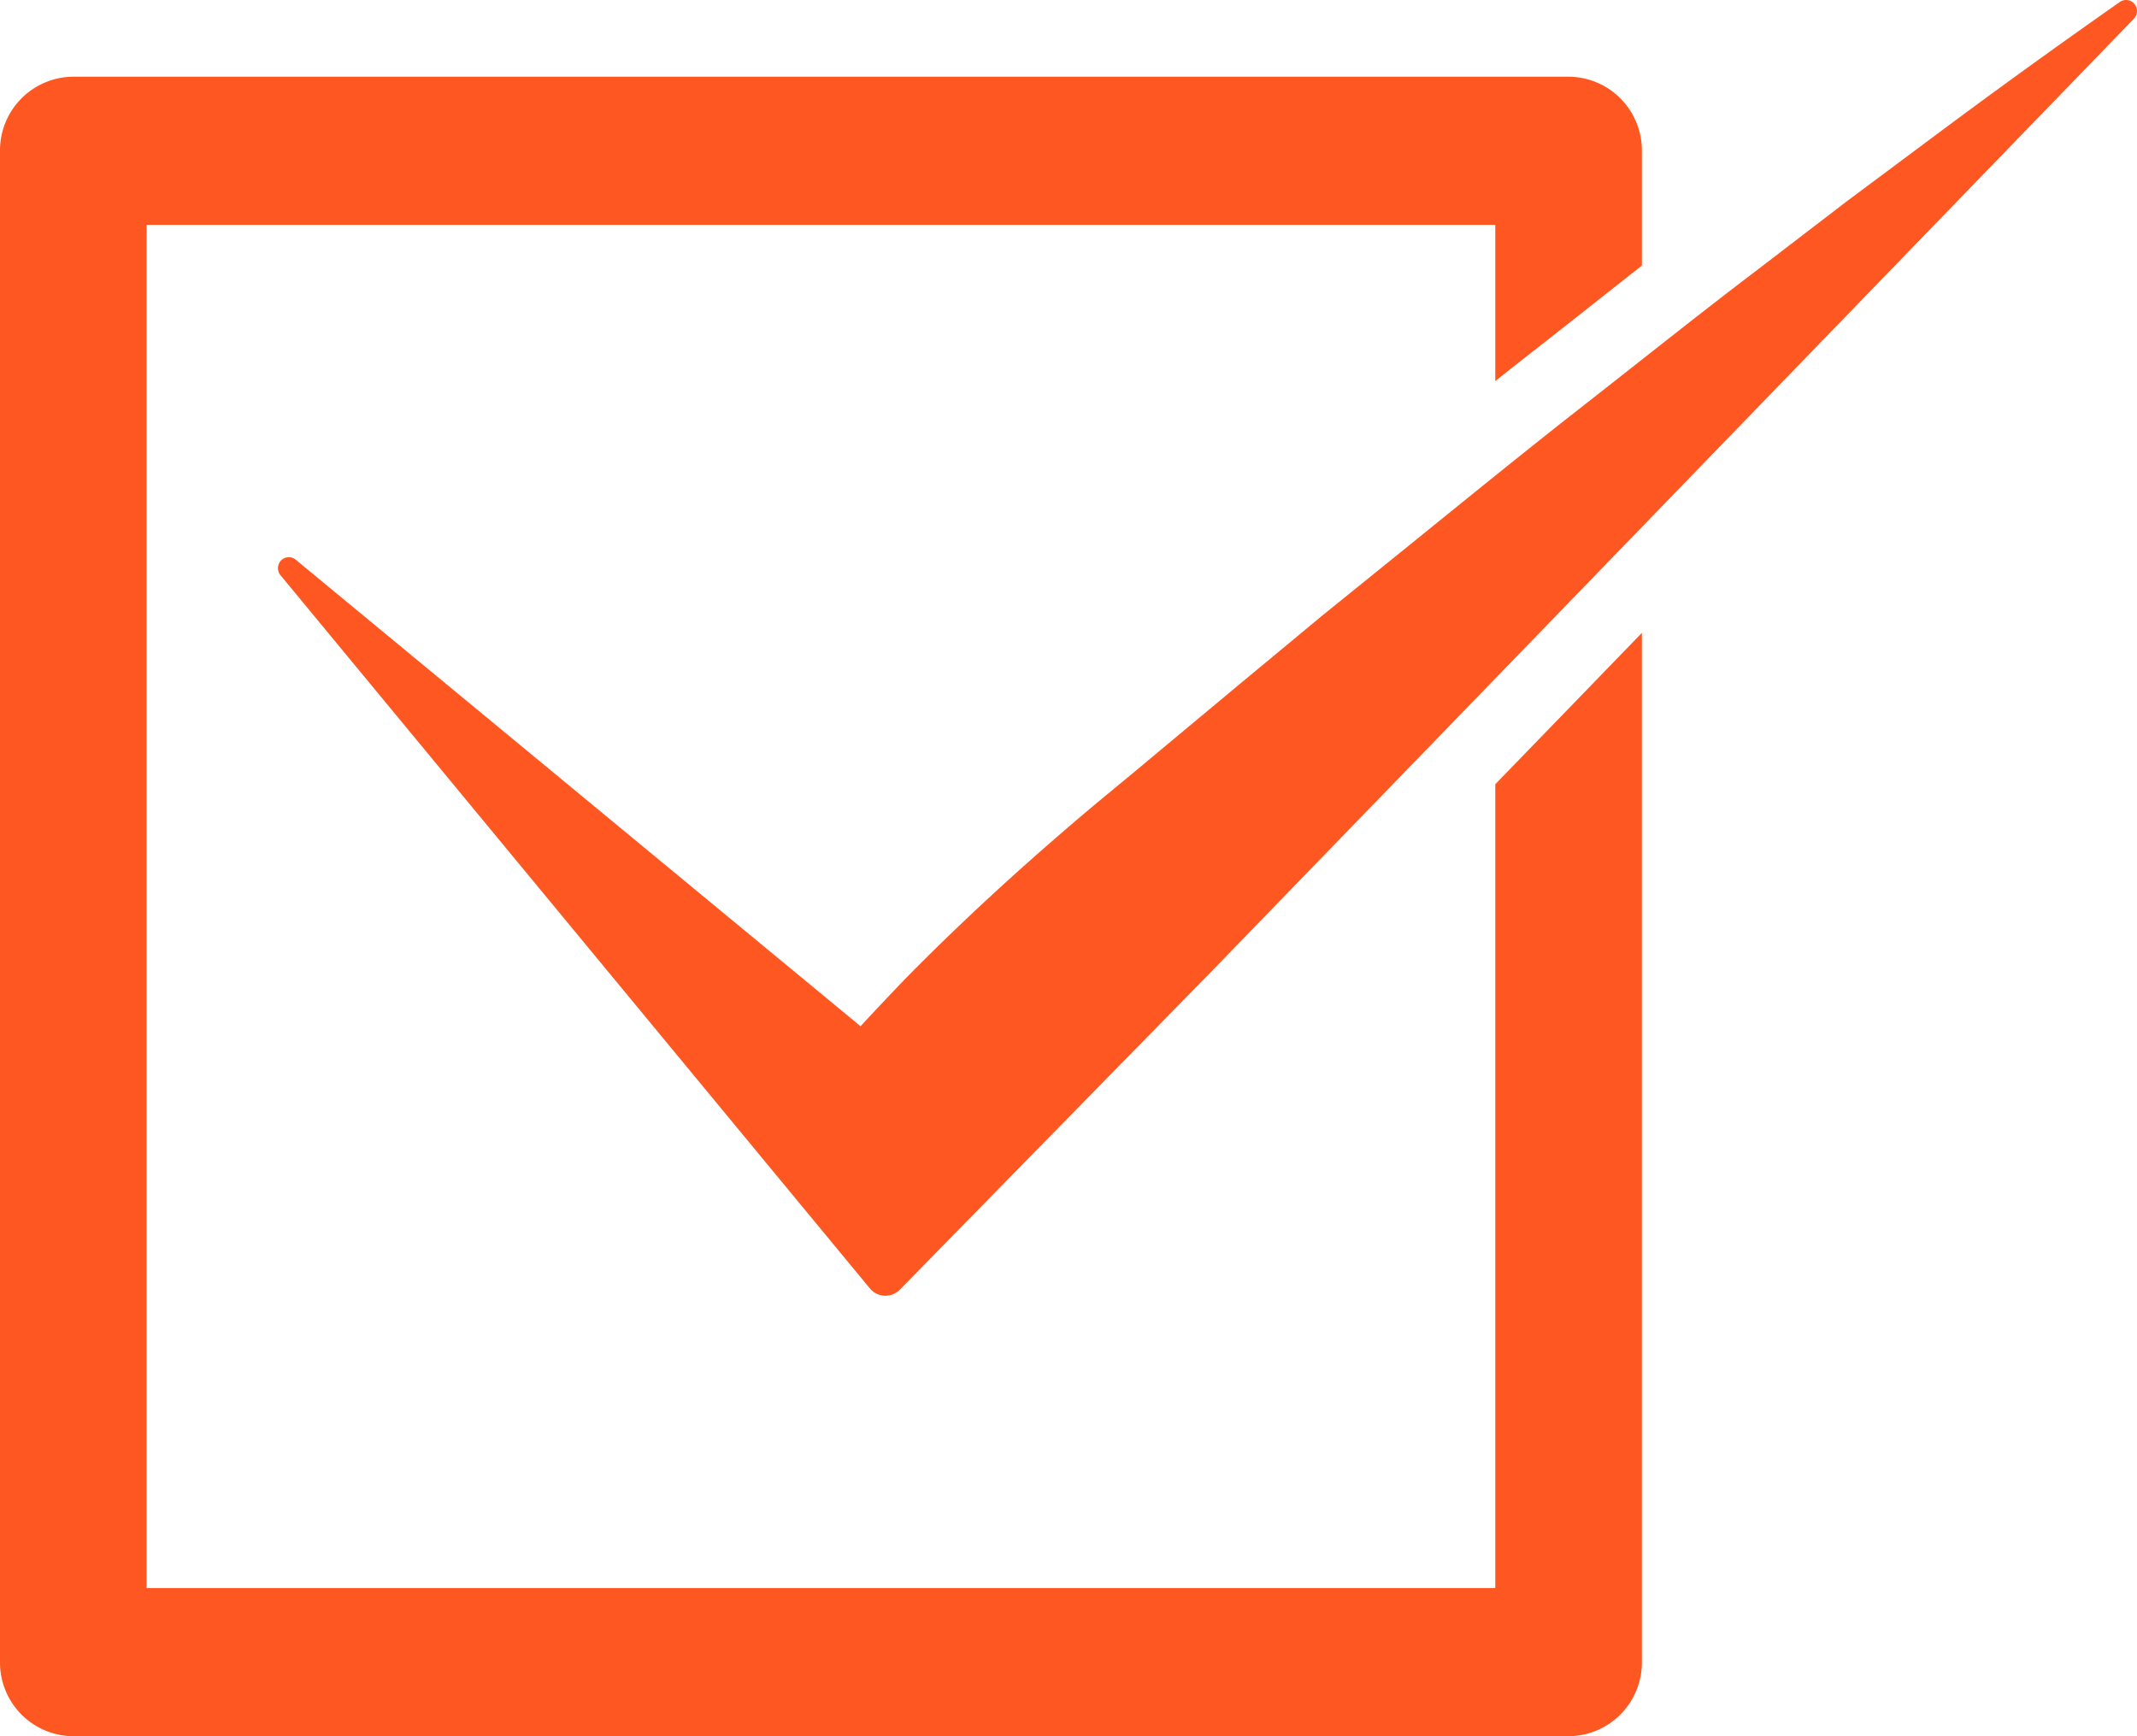
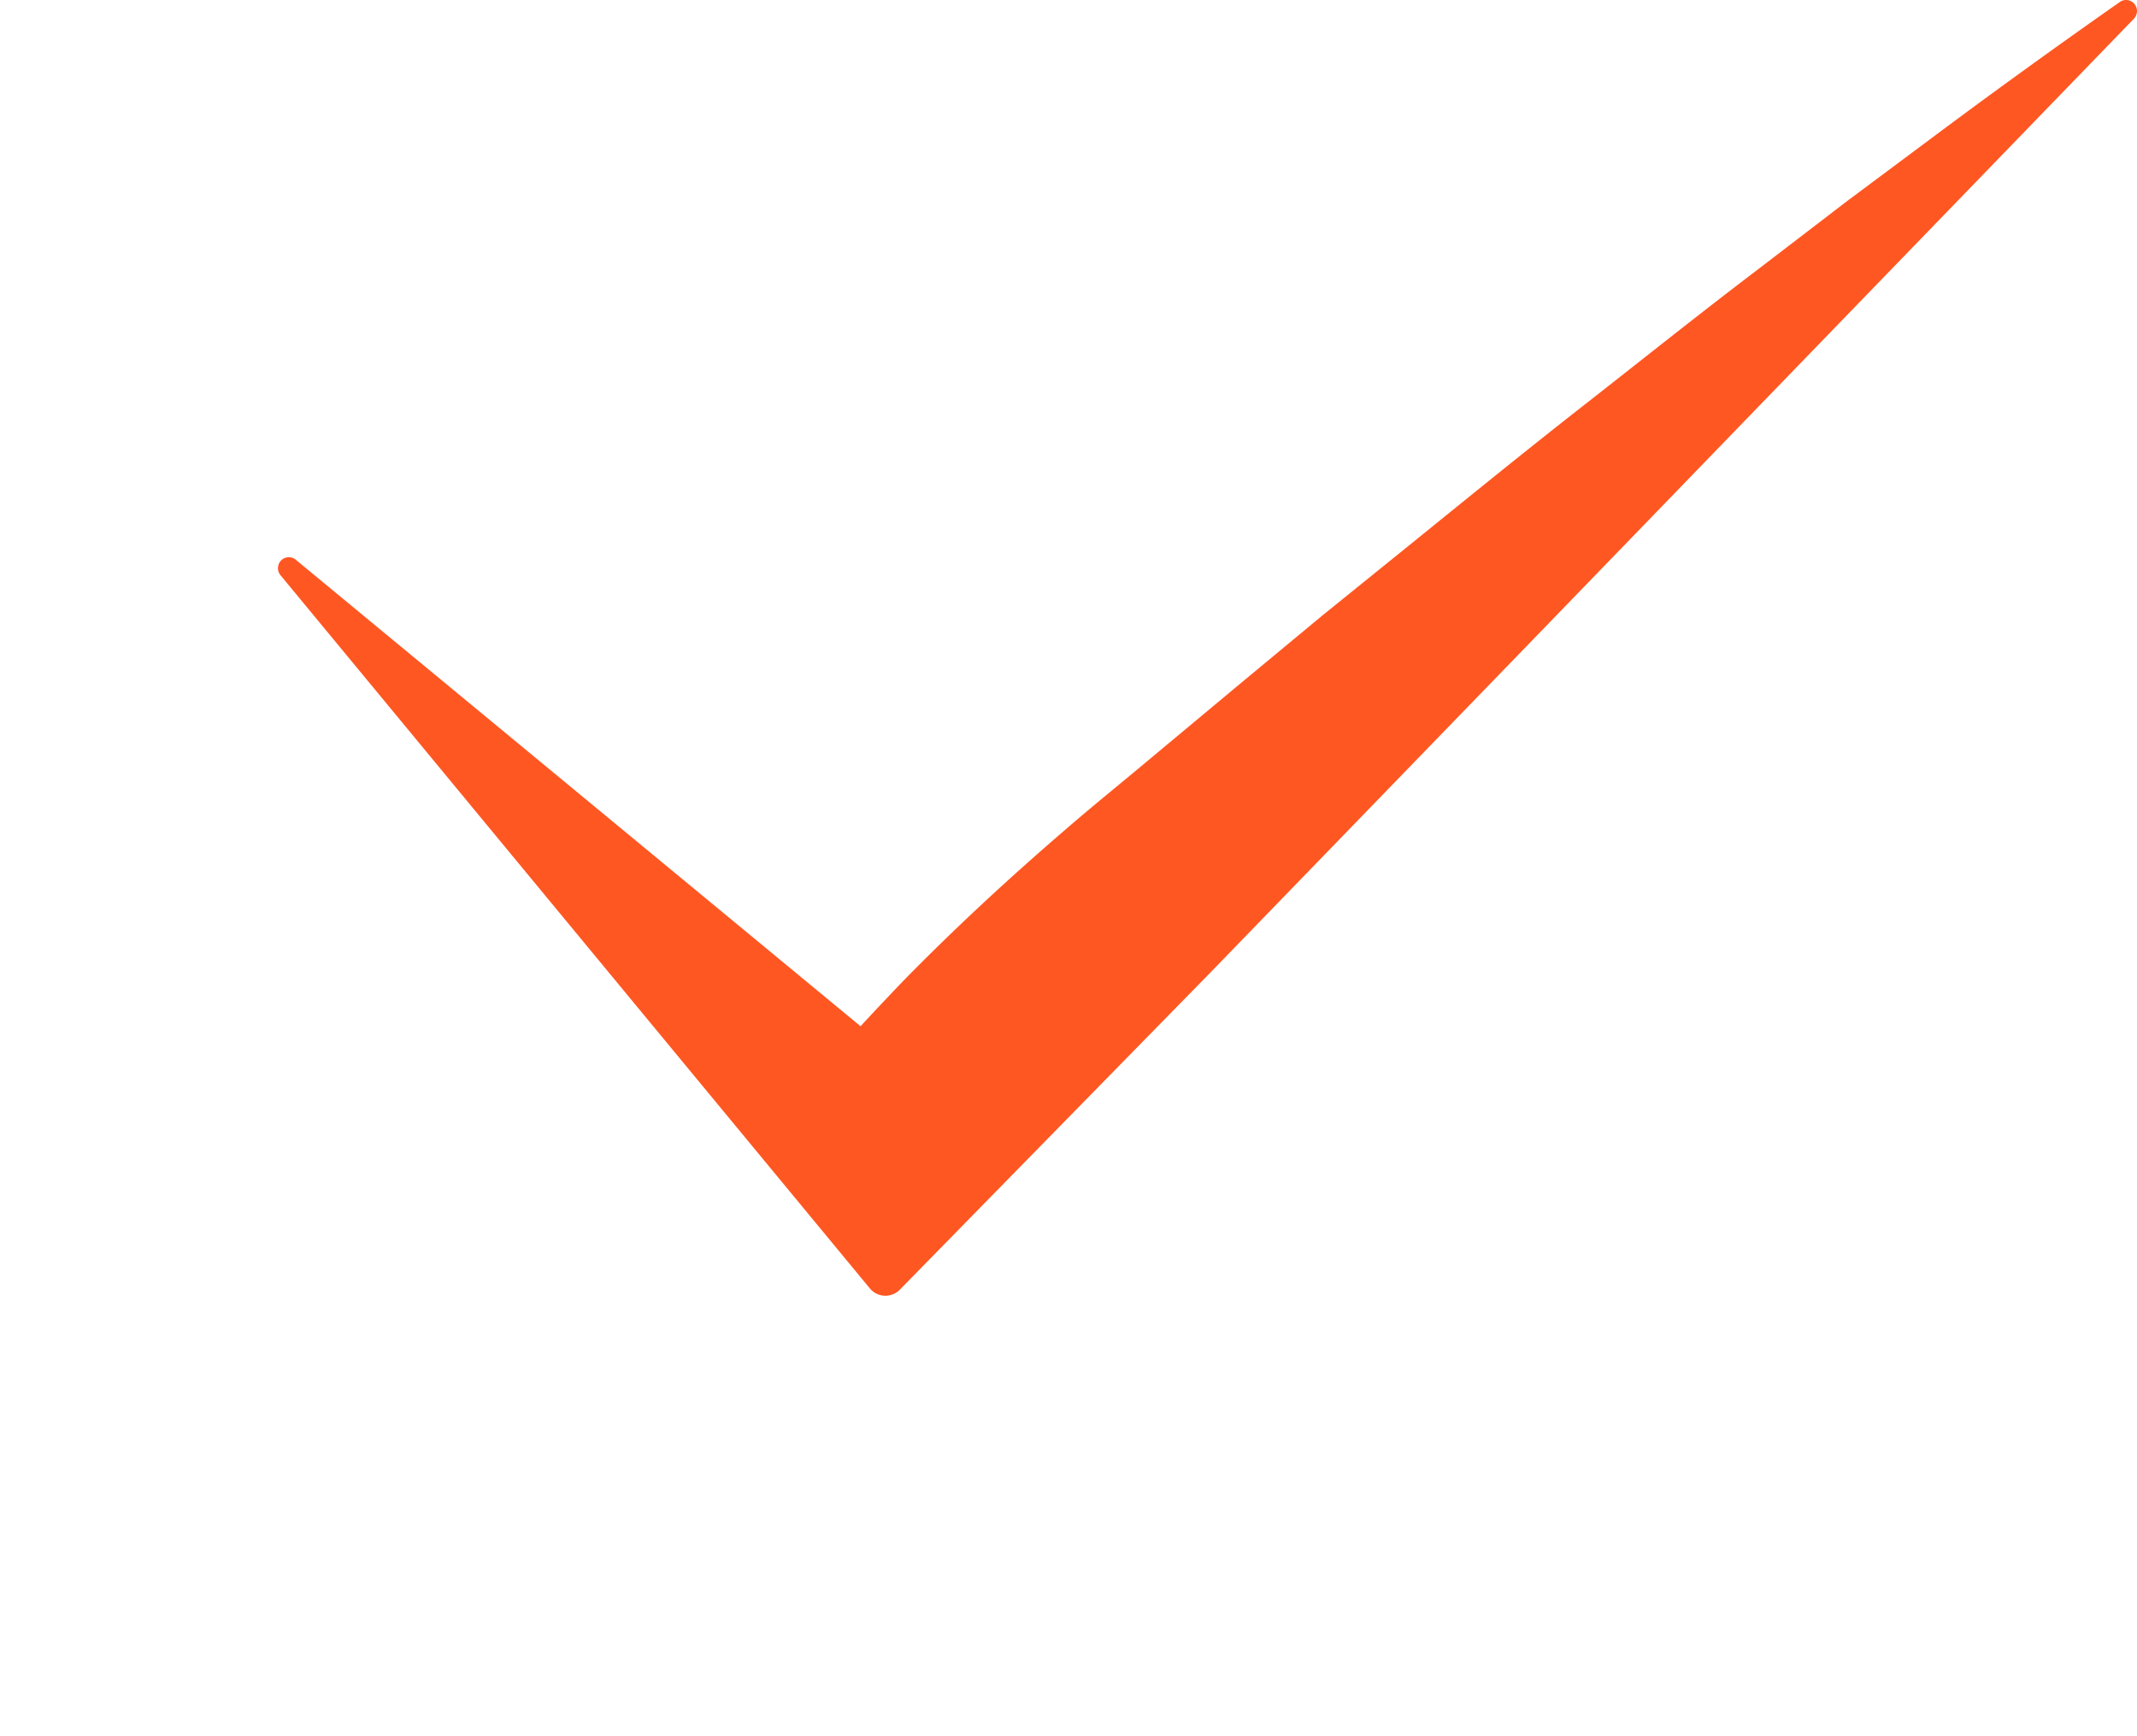
<svg xmlns="http://www.w3.org/2000/svg" width="48" height="39" viewBox="0 0 48 39">
  <defs>
    <style>
      .cls-1 {
        fill: #ff5722;
      }
    </style>
  </defs>
  <g id="レイヤー_2" data-name="レイヤー 2">
    <g id="レイヤー_1-2" data-name="レイヤー 1">
      <g>
-         <path class="cls-1" d="M35.27,15.878l-1.684,1.738V35.672H3.293V5.051H33.586V8.56q.475-.378.955-.752l.943-.742q.687-.543,1.395-1.1V3.387a1.656,1.656,0,0,0-1.647-1.664H1.646A1.655,1.655,0,0,0,0,3.387V37.336A1.655,1.655,0,0,0,1.646,39H35.232a1.656,1.656,0,0,0,1.647-1.664V14.216Z" />
        <path class="cls-1" d="M47.956.107a.243.243,0,0,0-.341-.063L47.58.069Q45.512,1.518,43.5,3.017l-2.012,1.5L39.494,6.045C38.161,7.056,36.858,8.1,35.545,9.127s-2.607,2.081-3.9,3.128L29.7,13.827l-1.921,1.594-1.919,1.6c-.637.536-1.287,1.057-1.913,1.6-1.26,1.083-2.478,2.209-3.639,3.392-.329.344-.656.689-.979,1.039L6.676,12.6l-.032-.027a.245.245,0,0,0-.313,0,.25.25,0,0,0-.03.349L19.535,28.937l.029.033a.454.454,0,0,0,.647,0l0,0,6.959-7.106,6.92-7.143L47.93.421A.249.249,0,0,0,47.956.107Z" />
      </g>
    </g>
  </g>
</svg>